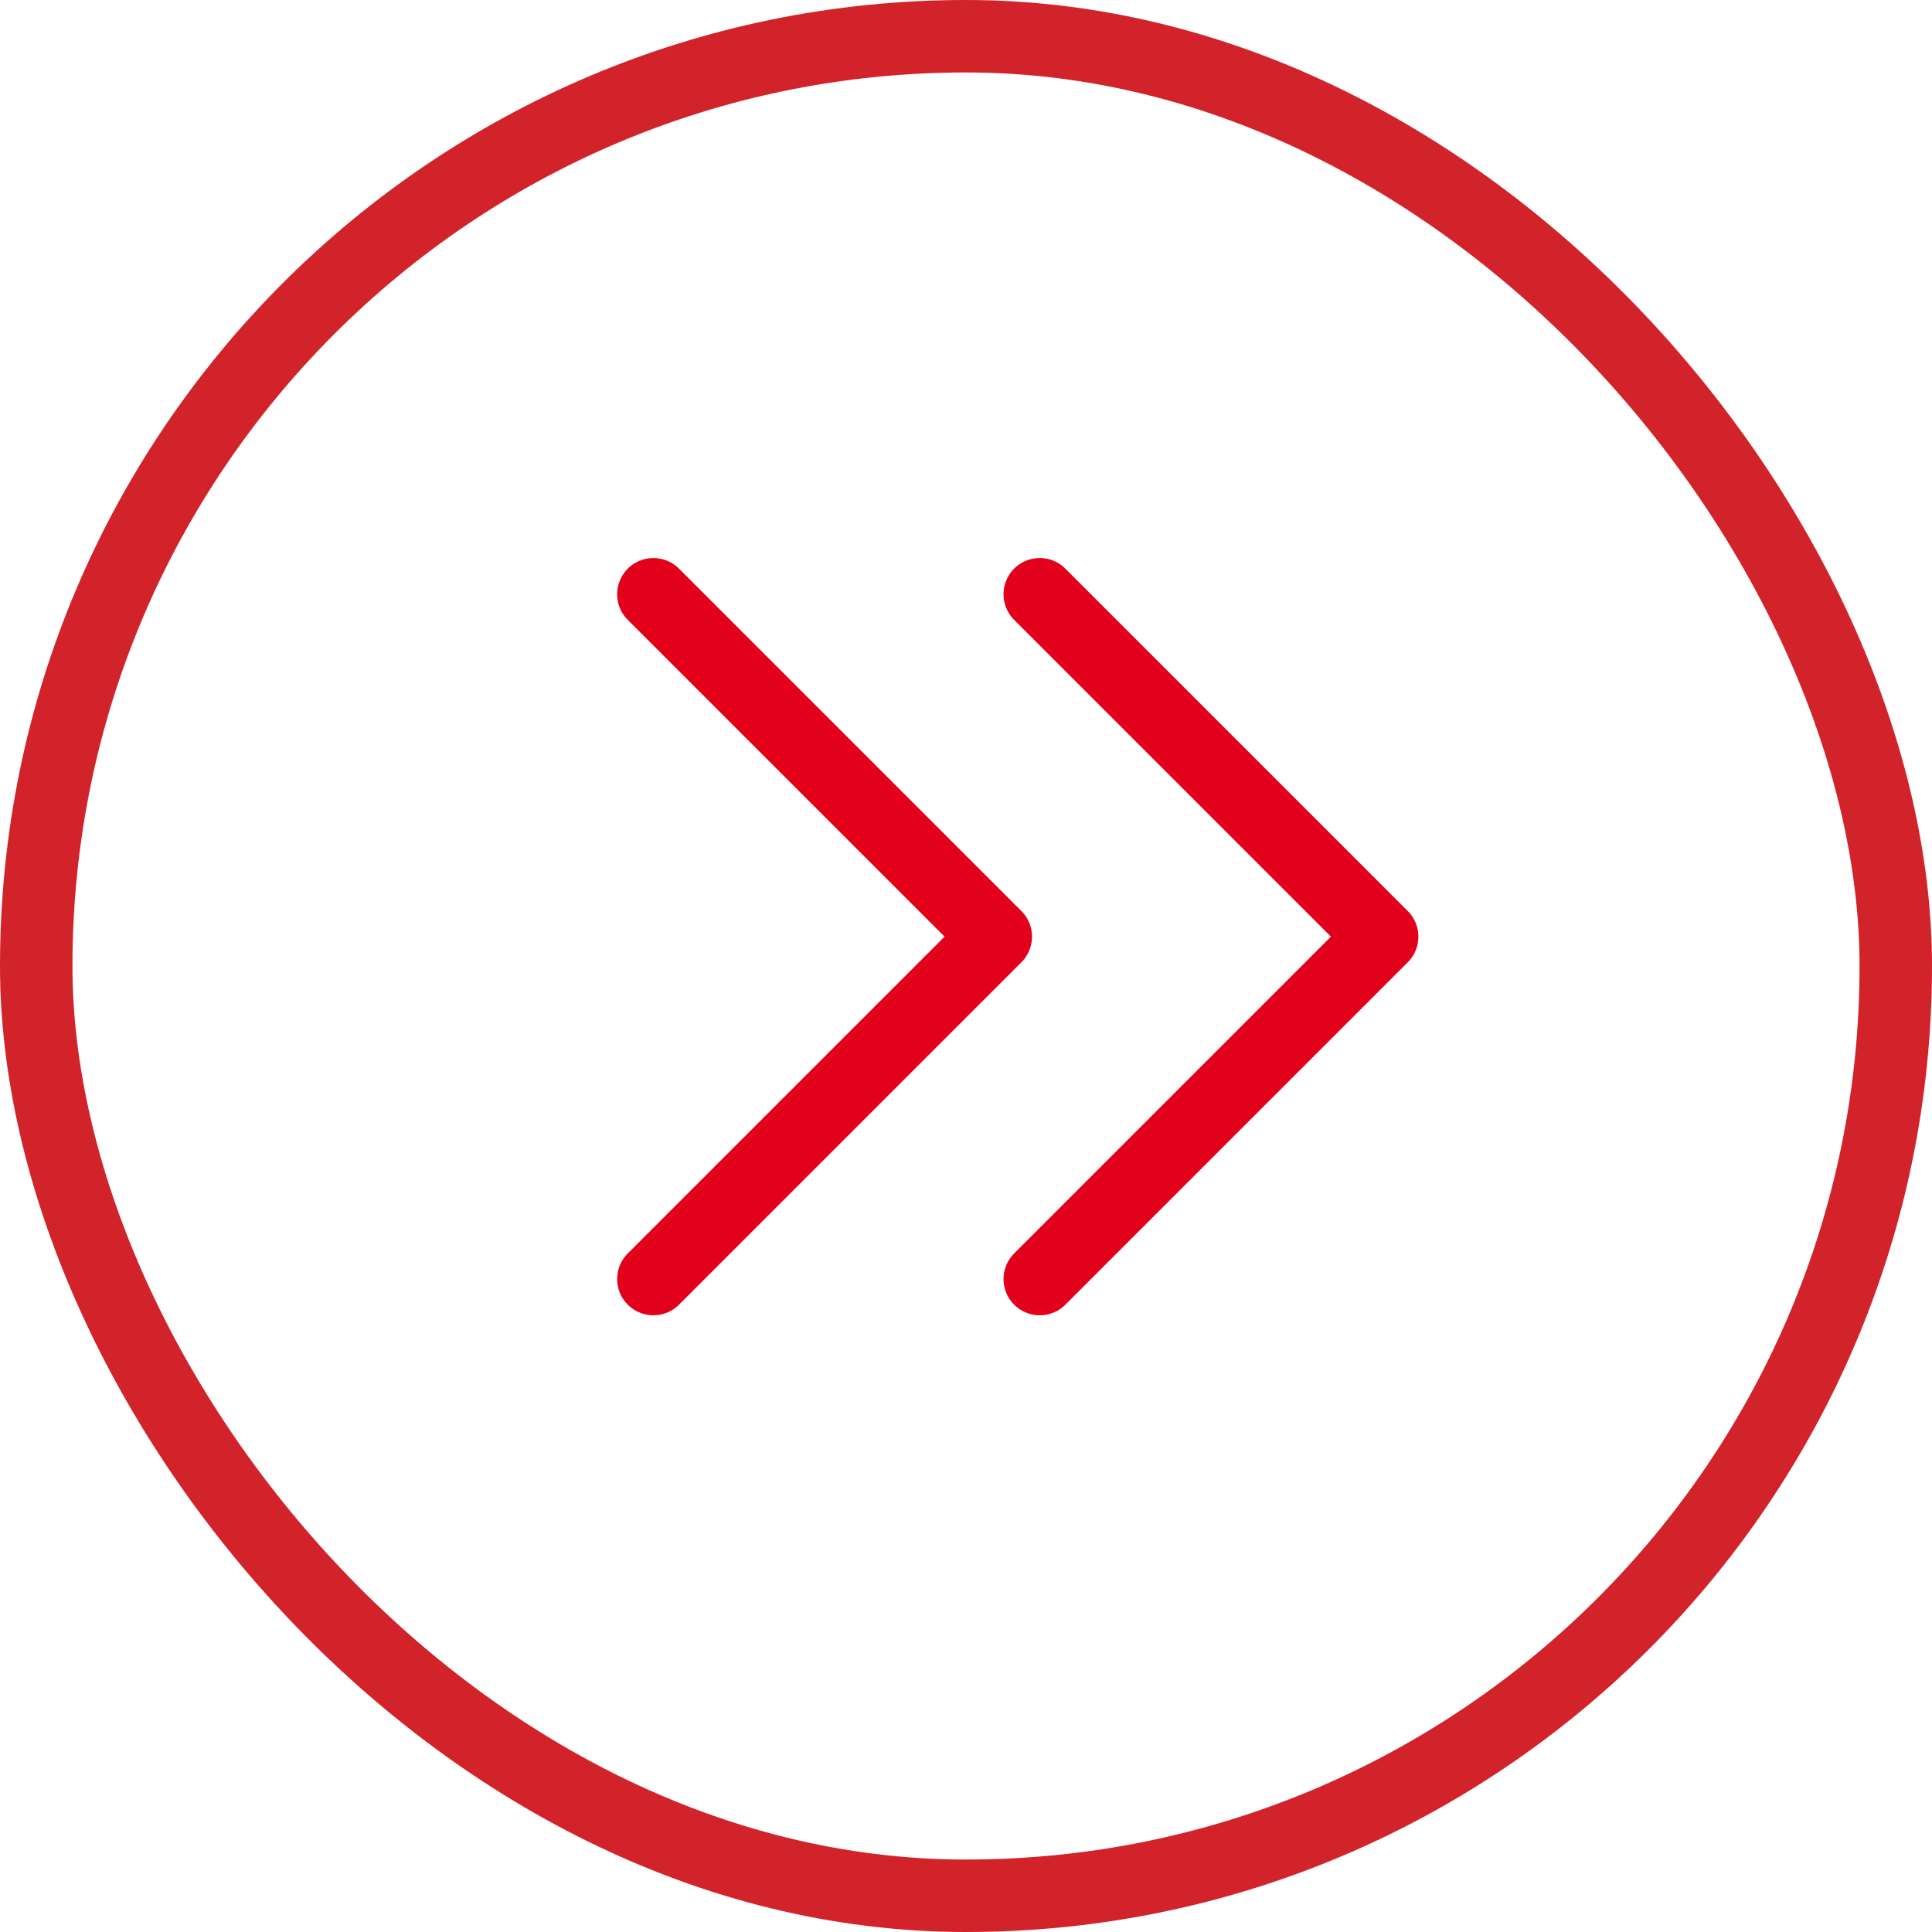
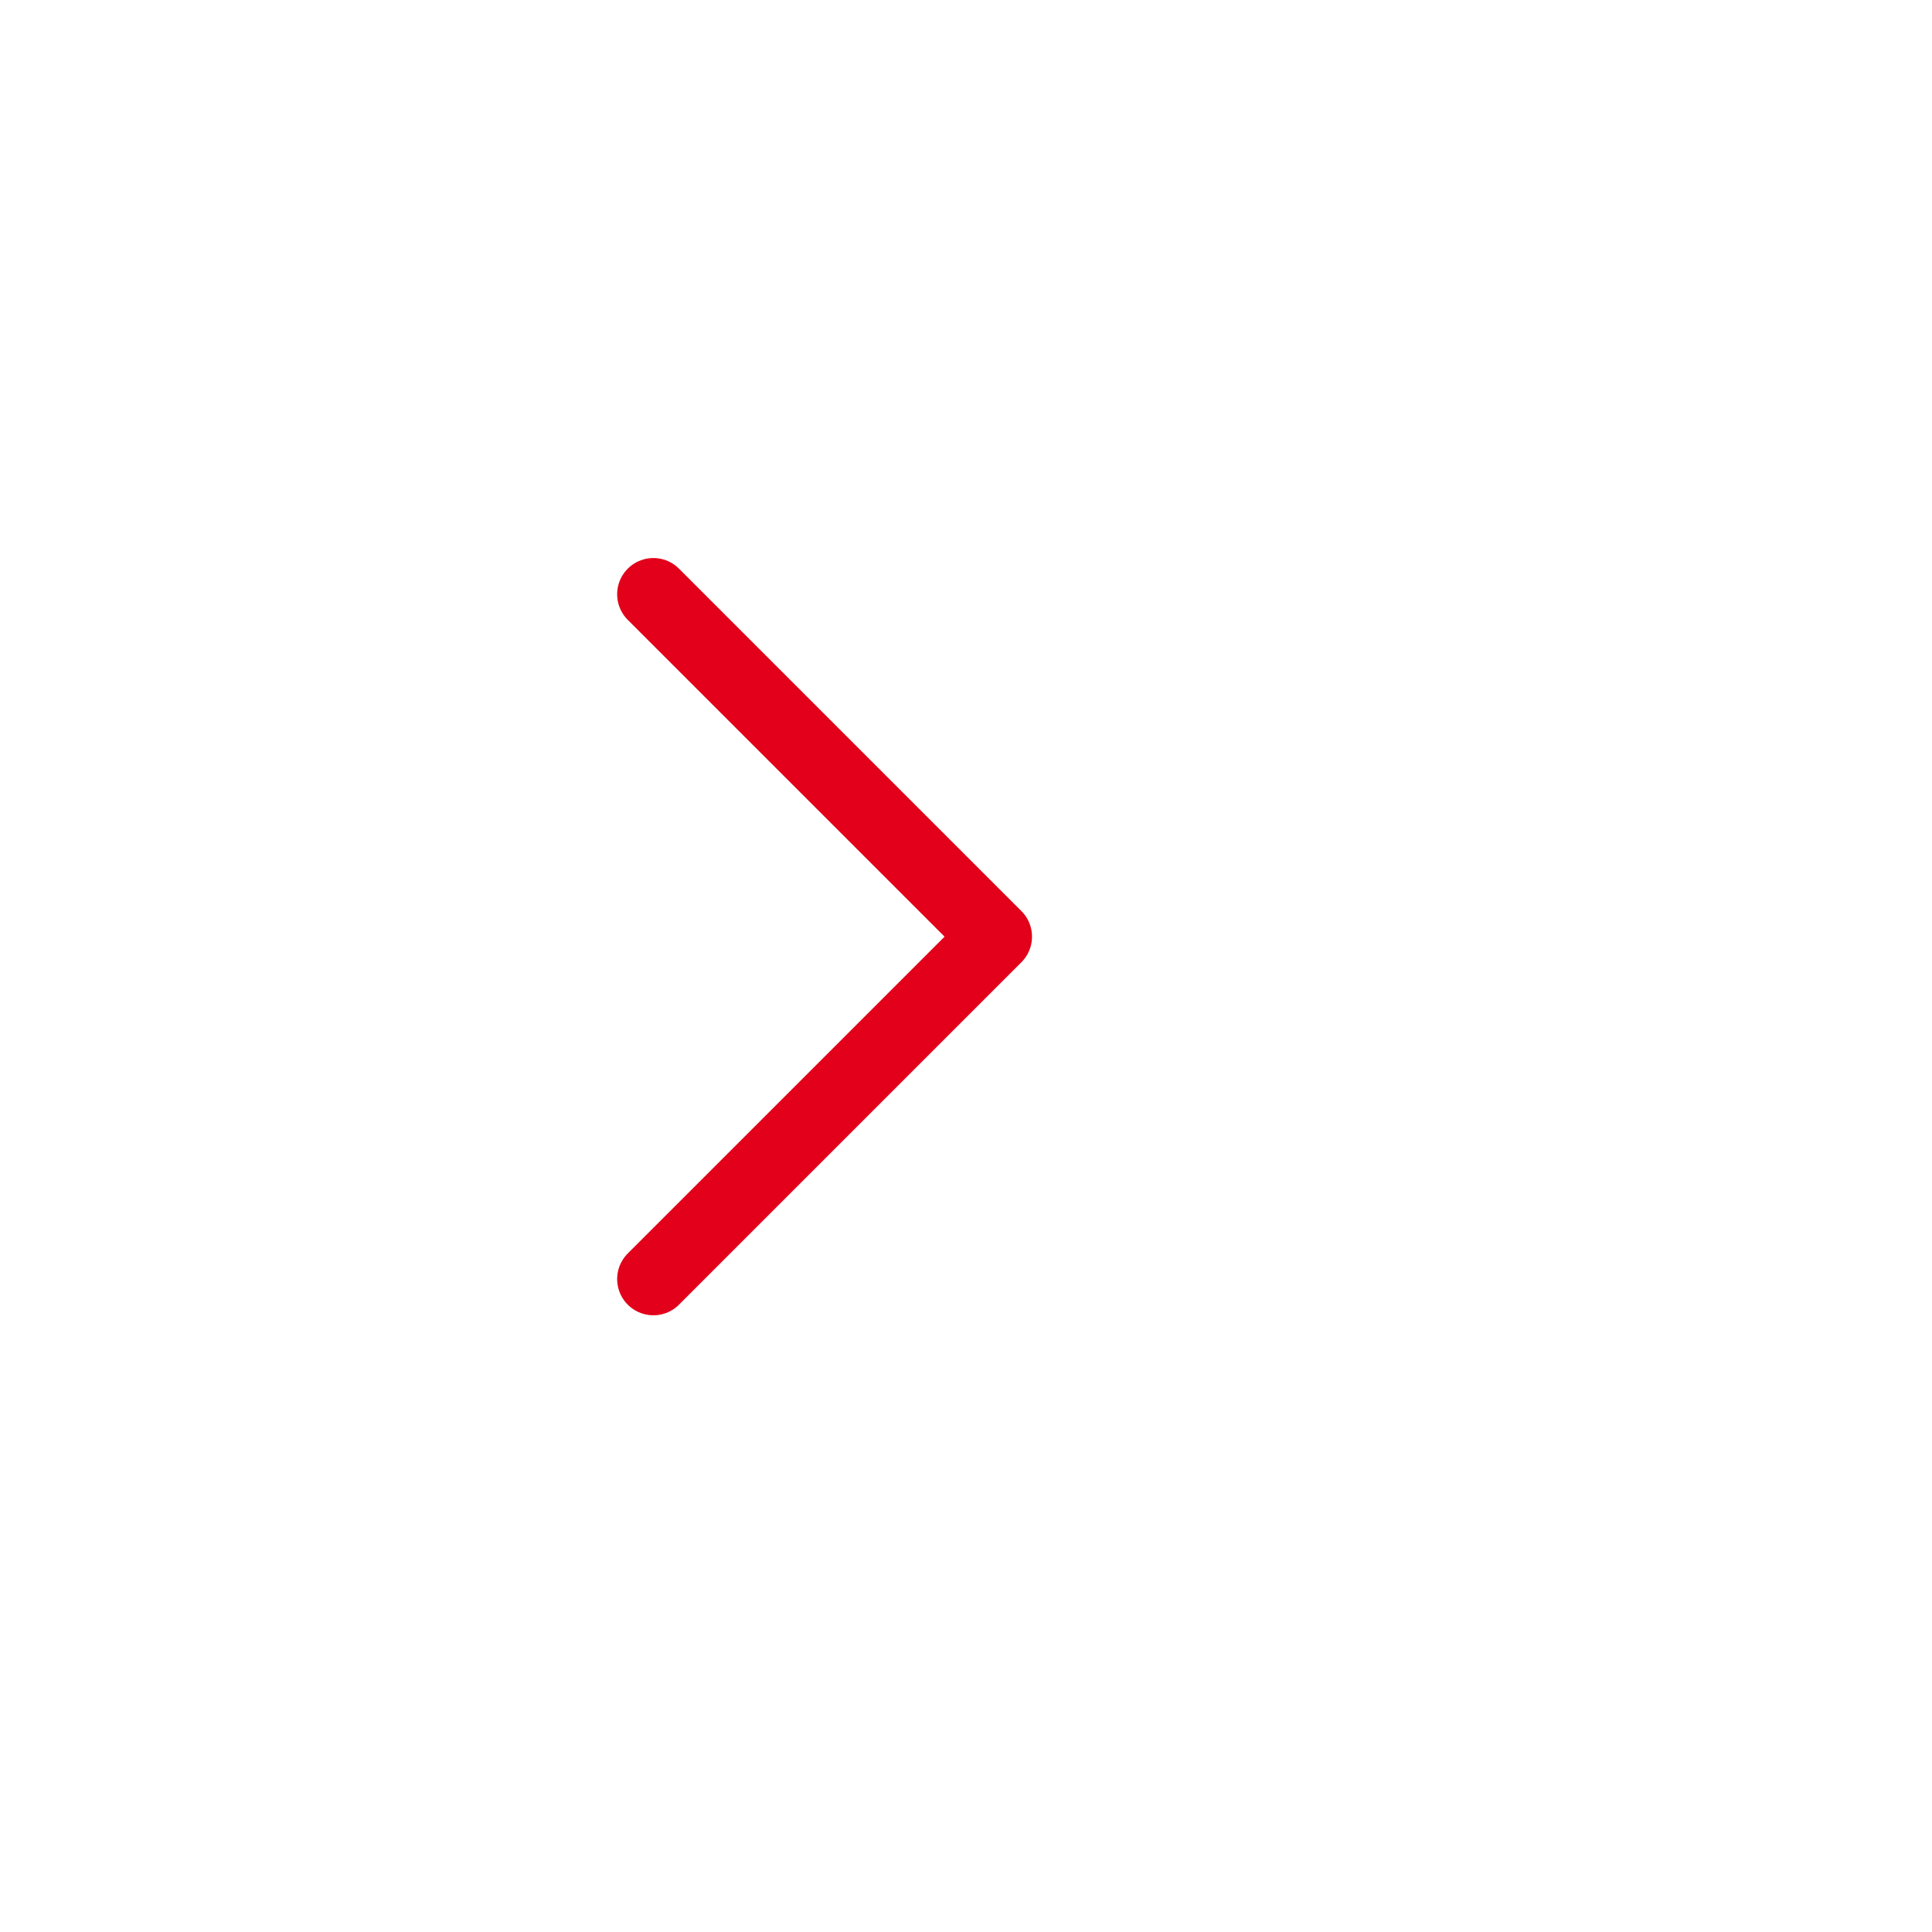
<svg xmlns="http://www.w3.org/2000/svg" width="80" height="80" viewBox="0 0 80 80">
  <g id="Group_183" data-name="Group 183" transform="translate(-3474 1496) rotate(-90)">
    <g id="Rectangle_358" data-name="Rectangle 358" transform="translate(1496 3474) rotate(90)" fill="none" stroke="#d2222a" stroke-width="3">
-       <rect width="80" height="80" rx="40" stroke="none" />
-       <rect x="1.5" y="1.5" width="77" height="77" rx="38.5" fill="none" />
-     </g>
+       </g>
    <g id="Group_184" data-name="Group 184" transform="translate(0 1)">
      <path id="Path_49" data-name="Path 49" d="M14.178,0,0,14.178,14.178,28.356" transform="translate(1443.037 3514.233) rotate(-90)" fill="none" stroke="#e2001a" stroke-linecap="round" stroke-linejoin="round" stroke-width="3" />
-       <path id="Path_52" data-name="Path 52" d="M14.178,0,0,14.178,14.178,28.356" transform="translate(1443.037 3530.232) rotate(-90)" fill="none" stroke="#e2001a" stroke-linecap="round" stroke-linejoin="round" stroke-width="3" />
    </g>
  </g>
</svg>